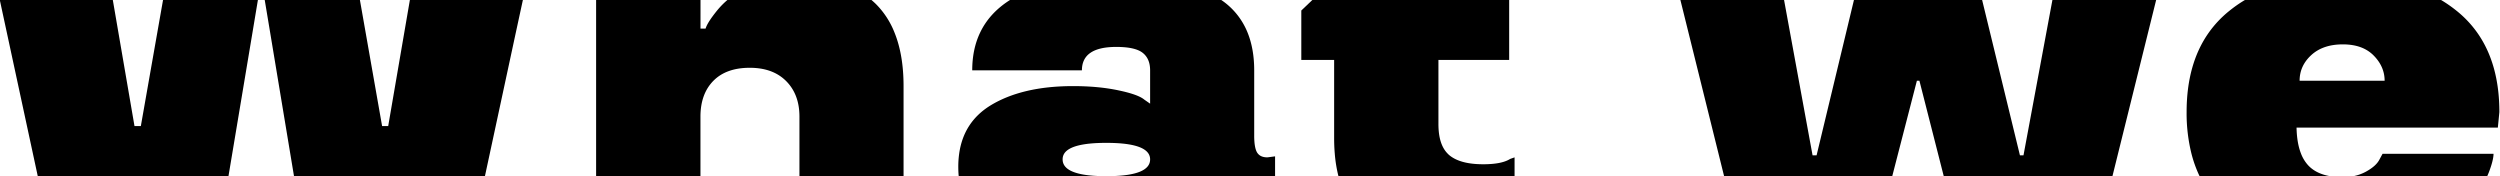
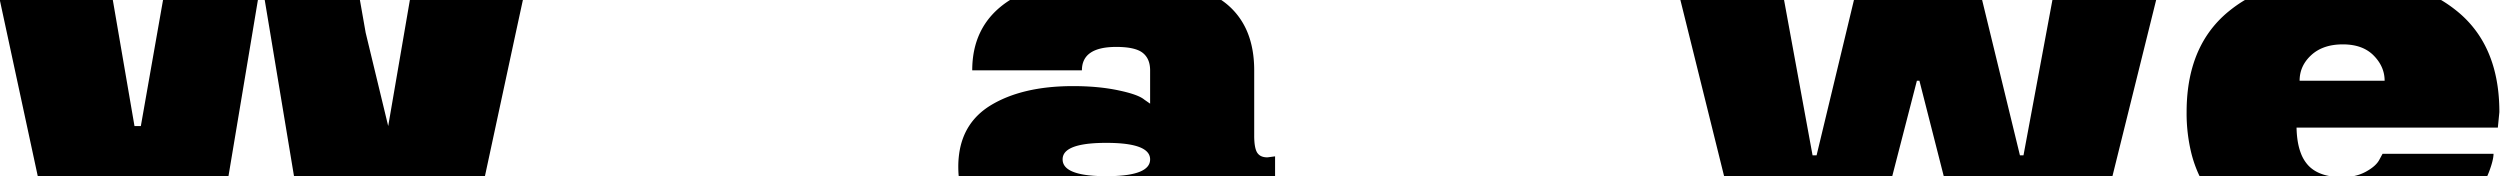
<svg xmlns="http://www.w3.org/2000/svg" id="Слой_1" data-name="Слой 1" viewBox="0 0 2753 194">
  <title>Монтажная область 46</title>
-   <path d="M179.54,0,173.2,36,155.1,138.82h-7L130.42,36,124.23,0H-.21L7.55,36,36.21,169l5.38,25h210l4.18-25L278,36l6-36ZM451.36,0l-6.19,36L427.49,138.82h-6.72L402.67,36,396.33,0H291.52l6,36,22.09,133,4.15,25H534l5.38-25L568,36,575.8,0Z" />
-   <path d="M985.08,36A92.42,92.42,0,0,0,964.42,4.31Q962.11,2.08,959.68,0H801a91.06,91.06,0,0,0-11.12,11.31q-10.92,13.45-12.89,20.18h-5.6V0H656.44V194h114.9V128.45q0-24.93,14.15-39.37T825.7,74.65q25.5,0,40.08,14.71t14.57,39.09V194H995V94.82Q995,60.56,985.08,36Z" />
+   <path d="M179.54,0,173.2,36,155.1,138.82h-7L130.42,36,124.23,0H-.21L7.55,36,36.21,169l5.38,25h210l4.18-25L278,36l6-36ZM451.36,0l-6.19,36L427.49,138.82L402.67,36,396.33,0H291.52l6,36,22.09,133,4.15,25H534l5.38-25L568,36,575.8,0Z" />
  <path d="M1395.7,173.29c-4.86,0-8.41-1.42-10.63-4.29a8.71,8.71,0,0,1-.72-1q-3.23-5.31-3.22-18.77V77.45q0-23.47-7.26-41.45a78.5,78.5,0,0,0-29-36H1112.23l-.83.52q-22,14.16-32.14,35.48-8.64,18.14-8.63,41.45h120.78q0-25.78,37.83-25.78,20.73,0,29,6.44t8.27,19.34v36.71l-6.44-4.48q-6.73-5.61-28-10.09-22.14-4.77-50.44-4.77-56.32,0-91.36,21.58-29.11,18.17-34,52.6a101.57,101.57,0,0,0-1,14.66q0,5.33.47,10.34h158.94q-44.52-.69-44.51-18.47A11.65,11.65,0,0,1,1172,169q7.68-11.69,46.29-11.68T1264.6,169a11.65,11.65,0,0,1,1.91,6.53q0,17.77-44.51,18.47h182.11V172.17Z" />
-   <path d="M1663,175q-9.24,5.88-29.7,5.88-25.23,0-37.27-9.94A24.73,24.73,0,0,1,1594,169q-10-10.23-10-32.42V66h77.9V0H1445.14L1433,11.59V66h36.15v86q0,8.85.69,17a149.39,149.39,0,0,0,4.06,25h193.94V173.29Z" />
  <path d="M2260.12,0l-6.7,36-24.77,133-.38,2.05h-3.92l-.5-2.05L2191.48,36l-8.76-36H2041.57l-8.65,36-32,133-.49,2.05H1996l-.38-2.05L1971.21,36l-6.6-36H1850.45l8.93,36,33,133,6.2,25h185.16l6.45-25,20.68-80.06h2.8L2134.09,169l6.37,25h185.76l6.2-25,33-133,8.93-36Z" />
  <path d="M2727.95,36a118.51,118.51,0,0,0-22.44-23.85A146.56,146.56,0,0,0,2688.11,0h-216a144.94,144.94,0,0,0-17.4,12.15A118.51,118.51,0,0,0,2432.26,36q-24.36,34.44-24.36,87.41a184.59,184.59,0,0,0,5.28,45.59,134,134,0,0,0,9,25H2565.8q-15.5-2.73-24.09-12a40.76,40.76,0,0,1-7.89-13q-4.52-11.53-4.86-28.5h221.67l1.68-17.09Q2752.31,70.45,2727.95,36ZM2532.33,88.94q0-16.53,12.89-28.31T2580,48.87q21.57,0,33.62,12,12.33,12.33,12.33,28Zm88,86.59q-3.64,7.29-14.85,13.45a48.6,48.6,0,0,1-13.74,5h147.21c.66-1.47,1.28-2.95,1.88-4.46q5-13.17,5.05-20.17H2623.68Z" />
</svg>